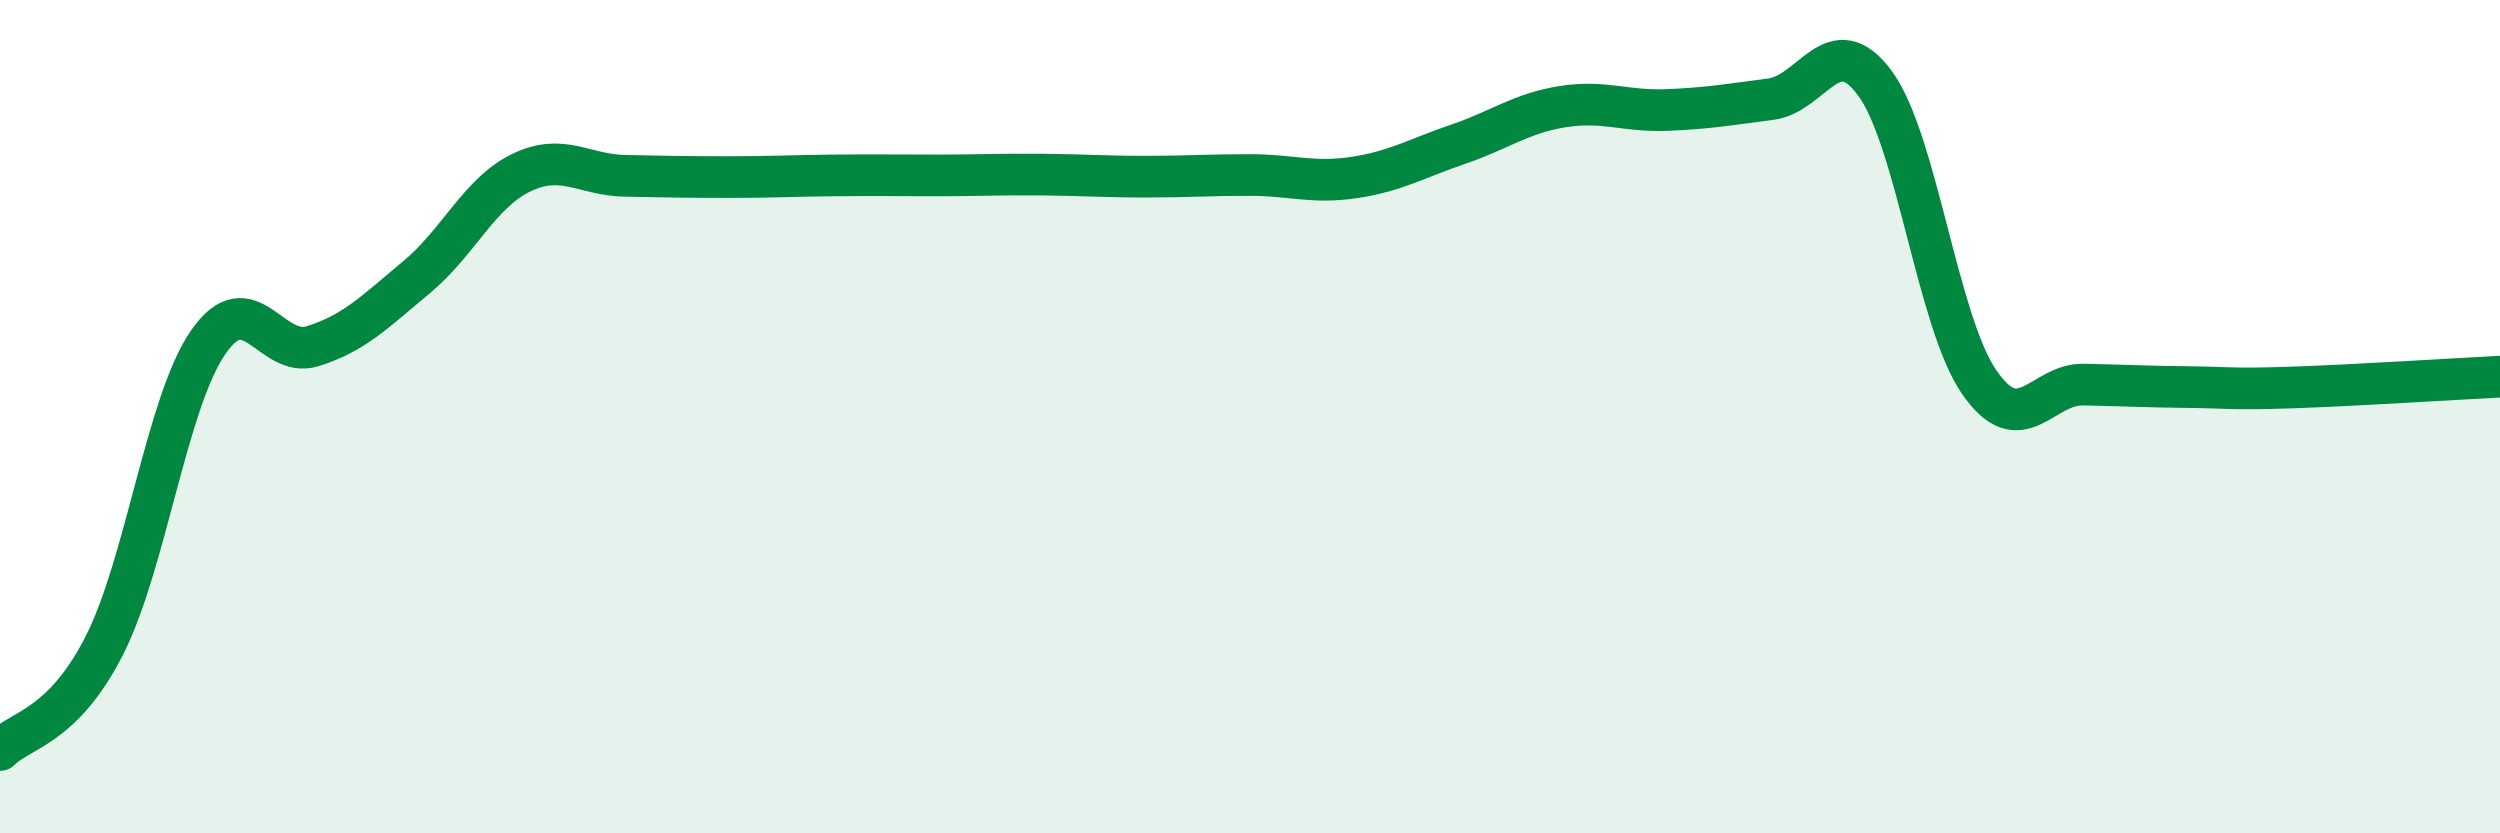
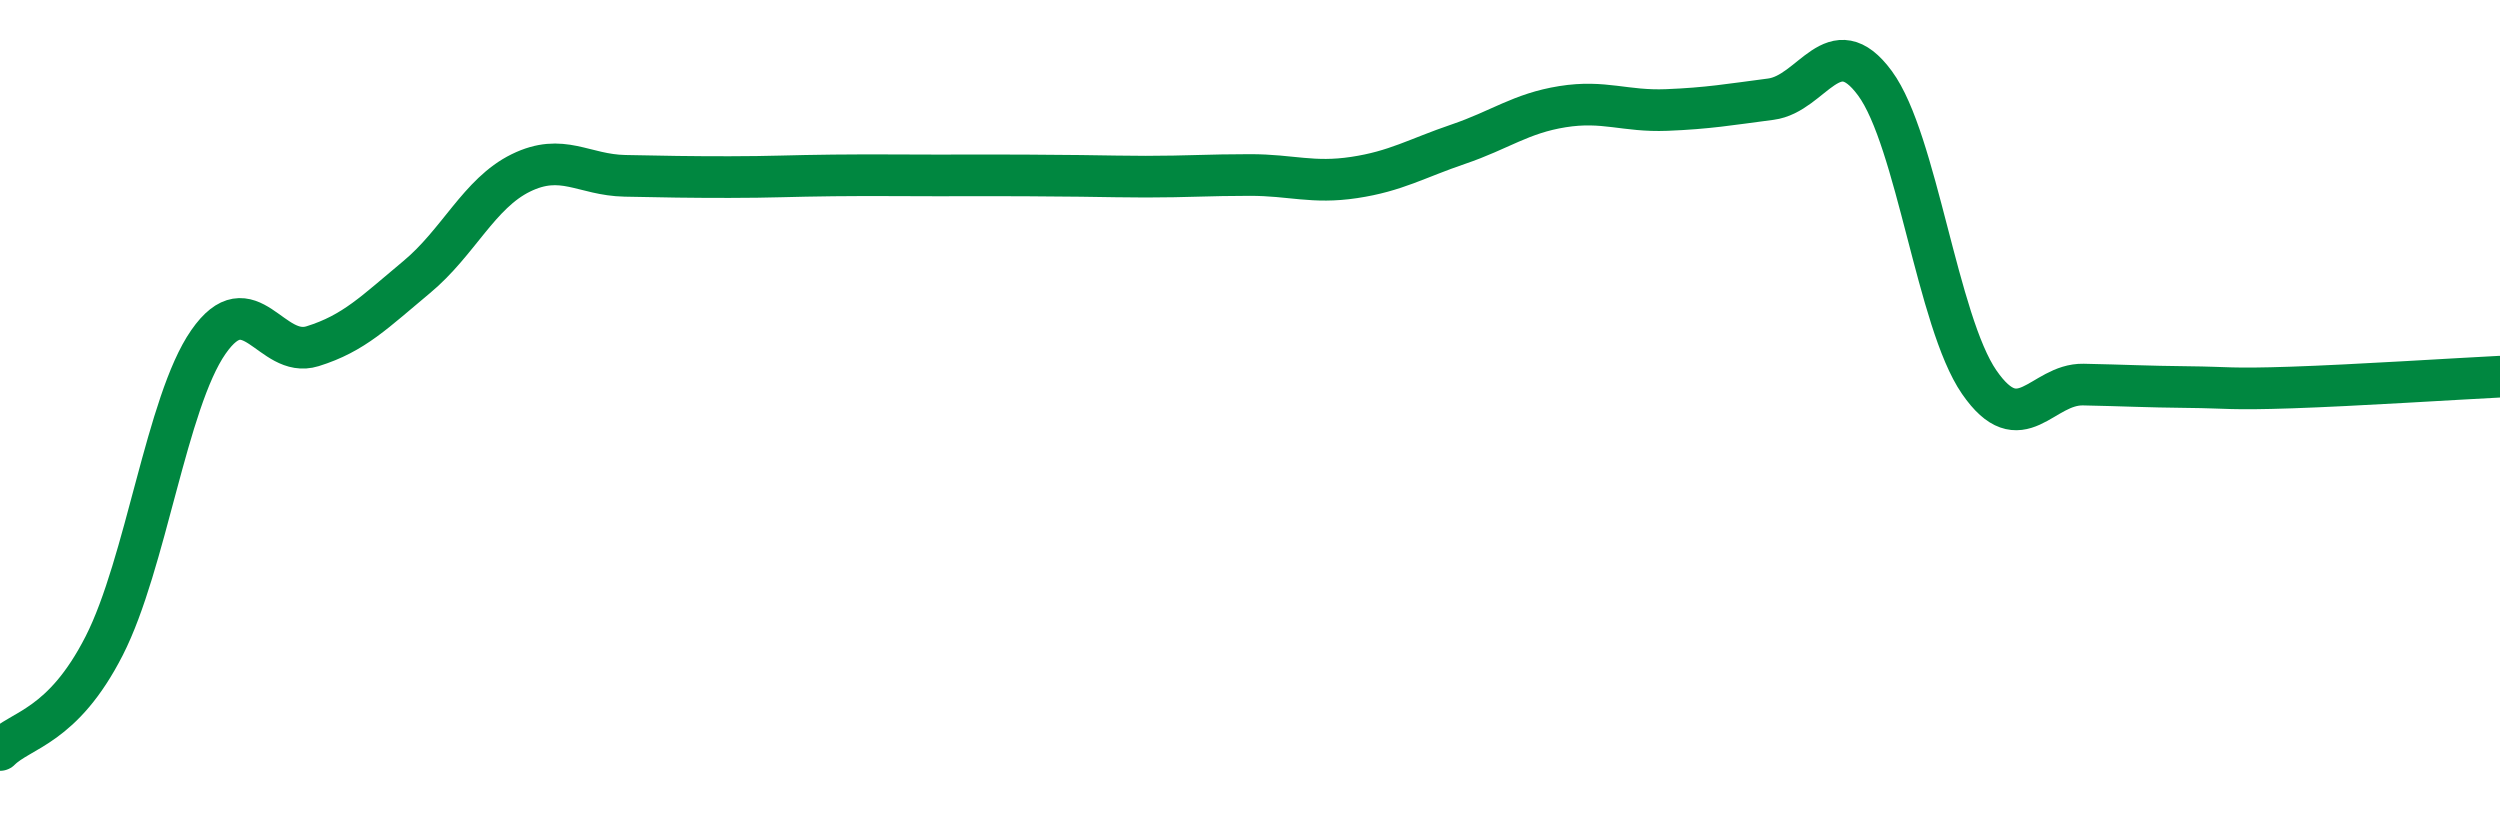
<svg xmlns="http://www.w3.org/2000/svg" width="60" height="20" viewBox="0 0 60 20">
-   <path d="M 0,18 C 0.5,17.5 1.5,17.46 2.5,15.5 C 3.5,13.54 4,9.65 5,8.21 C 6,6.77 6.5,8.62 7.5,8.31 C 8.5,8 9,7.48 10,6.65 C 11,5.82 11.5,4.64 12.5,4.15 C 13.5,3.66 14,4.2 15,4.22 C 16,4.24 16.5,4.25 17.5,4.25 C 18.5,4.25 19,4.22 20,4.21 C 21,4.2 21.5,4.21 22.5,4.21 C 23.5,4.21 24,4.18 25,4.19 C 26,4.2 26.5,4.24 27.5,4.24 C 28.5,4.24 29,4.2 30,4.2 C 31,4.2 31.5,4.41 32.5,4.26 C 33.5,4.11 34,3.8 35,3.46 C 36,3.12 36.5,2.72 37.5,2.56 C 38.5,2.4 39,2.68 40,2.64 C 41,2.6 41.5,2.51 42.5,2.38 C 43.5,2.25 44,0.64 45,2 C 46,3.36 46.5,7.72 47.5,9.17 C 48.5,10.62 49,9.21 50,9.23 C 51,9.25 51.5,9.28 52.5,9.29 C 53.5,9.3 53.5,9.35 55,9.3 C 56.5,9.25 59,9.09 60,9.04L60 20L0 20Z" fill="#008740" opacity="0.1" stroke-linecap="round" stroke-linejoin="round" />
-   <path d="M 0,18 C 0.5,17.5 1.5,17.46 2.5,15.5 C 3.5,13.54 4,9.65 5,8.21 C 6,6.77 6.5,8.62 7.5,8.31 C 8.5,8 9,7.48 10,6.65 C 11,5.82 11.5,4.64 12.5,4.15 C 13.5,3.66 14,4.2 15,4.22 C 16,4.24 16.5,4.25 17.5,4.25 C 18.5,4.25 19,4.22 20,4.21 C 21,4.2 21.5,4.21 22.5,4.21 C 23.5,4.21 24,4.18 25,4.19 C 26,4.2 26.5,4.24 27.5,4.24 C 28.5,4.24 29,4.2 30,4.2 C 31,4.2 31.5,4.41 32.5,4.26 C 33.5,4.11 34,3.8 35,3.46 C 36,3.12 36.5,2.72 37.5,2.56 C 38.5,2.4 39,2.68 40,2.64 C 41,2.6 41.5,2.51 42.5,2.38 C 43.5,2.25 44,0.64 45,2 C 46,3.36 46.5,7.72 47.5,9.17 C 48.5,10.62 49,9.21 50,9.23 C 51,9.25 51.5,9.28 52.5,9.29 C 53.5,9.3 53.5,9.35 55,9.3 C 56.5,9.25 59,9.09 60,9.04" stroke="#008740" stroke-width="1" fill="none" stroke-linecap="round" stroke-linejoin="round" />
+   <path d="M 0,18 C 0.5,17.5 1.5,17.46 2.5,15.5 C 3.5,13.54 4,9.65 5,8.21 C 6,6.77 6.5,8.62 7.5,8.31 C 8.5,8 9,7.48 10,6.65 C 11,5.82 11.5,4.64 12.5,4.15 C 13.5,3.66 14,4.2 15,4.22 C 16,4.24 16.5,4.25 17.5,4.25 C 18.5,4.25 19,4.22 20,4.21 C 21,4.2 21.5,4.21 22.5,4.21 C 26,4.2 26.5,4.24 27.5,4.24 C 28.5,4.24 29,4.2 30,4.2 C 31,4.2 31.5,4.41 32.5,4.26 C 33.5,4.11 34,3.8 35,3.46 C 36,3.12 36.5,2.72 37.5,2.56 C 38.5,2.4 39,2.68 40,2.64 C 41,2.6 41.5,2.51 42.5,2.38 C 43.5,2.25 44,0.64 45,2 C 46,3.36 46.5,7.72 47.5,9.17 C 48.5,10.62 49,9.21 50,9.23 C 51,9.25 51.5,9.28 52.5,9.29 C 53.5,9.3 53.5,9.35 55,9.3 C 56.5,9.25 59,9.09 60,9.04" stroke="#008740" stroke-width="1" fill="none" stroke-linecap="round" stroke-linejoin="round" />
</svg>